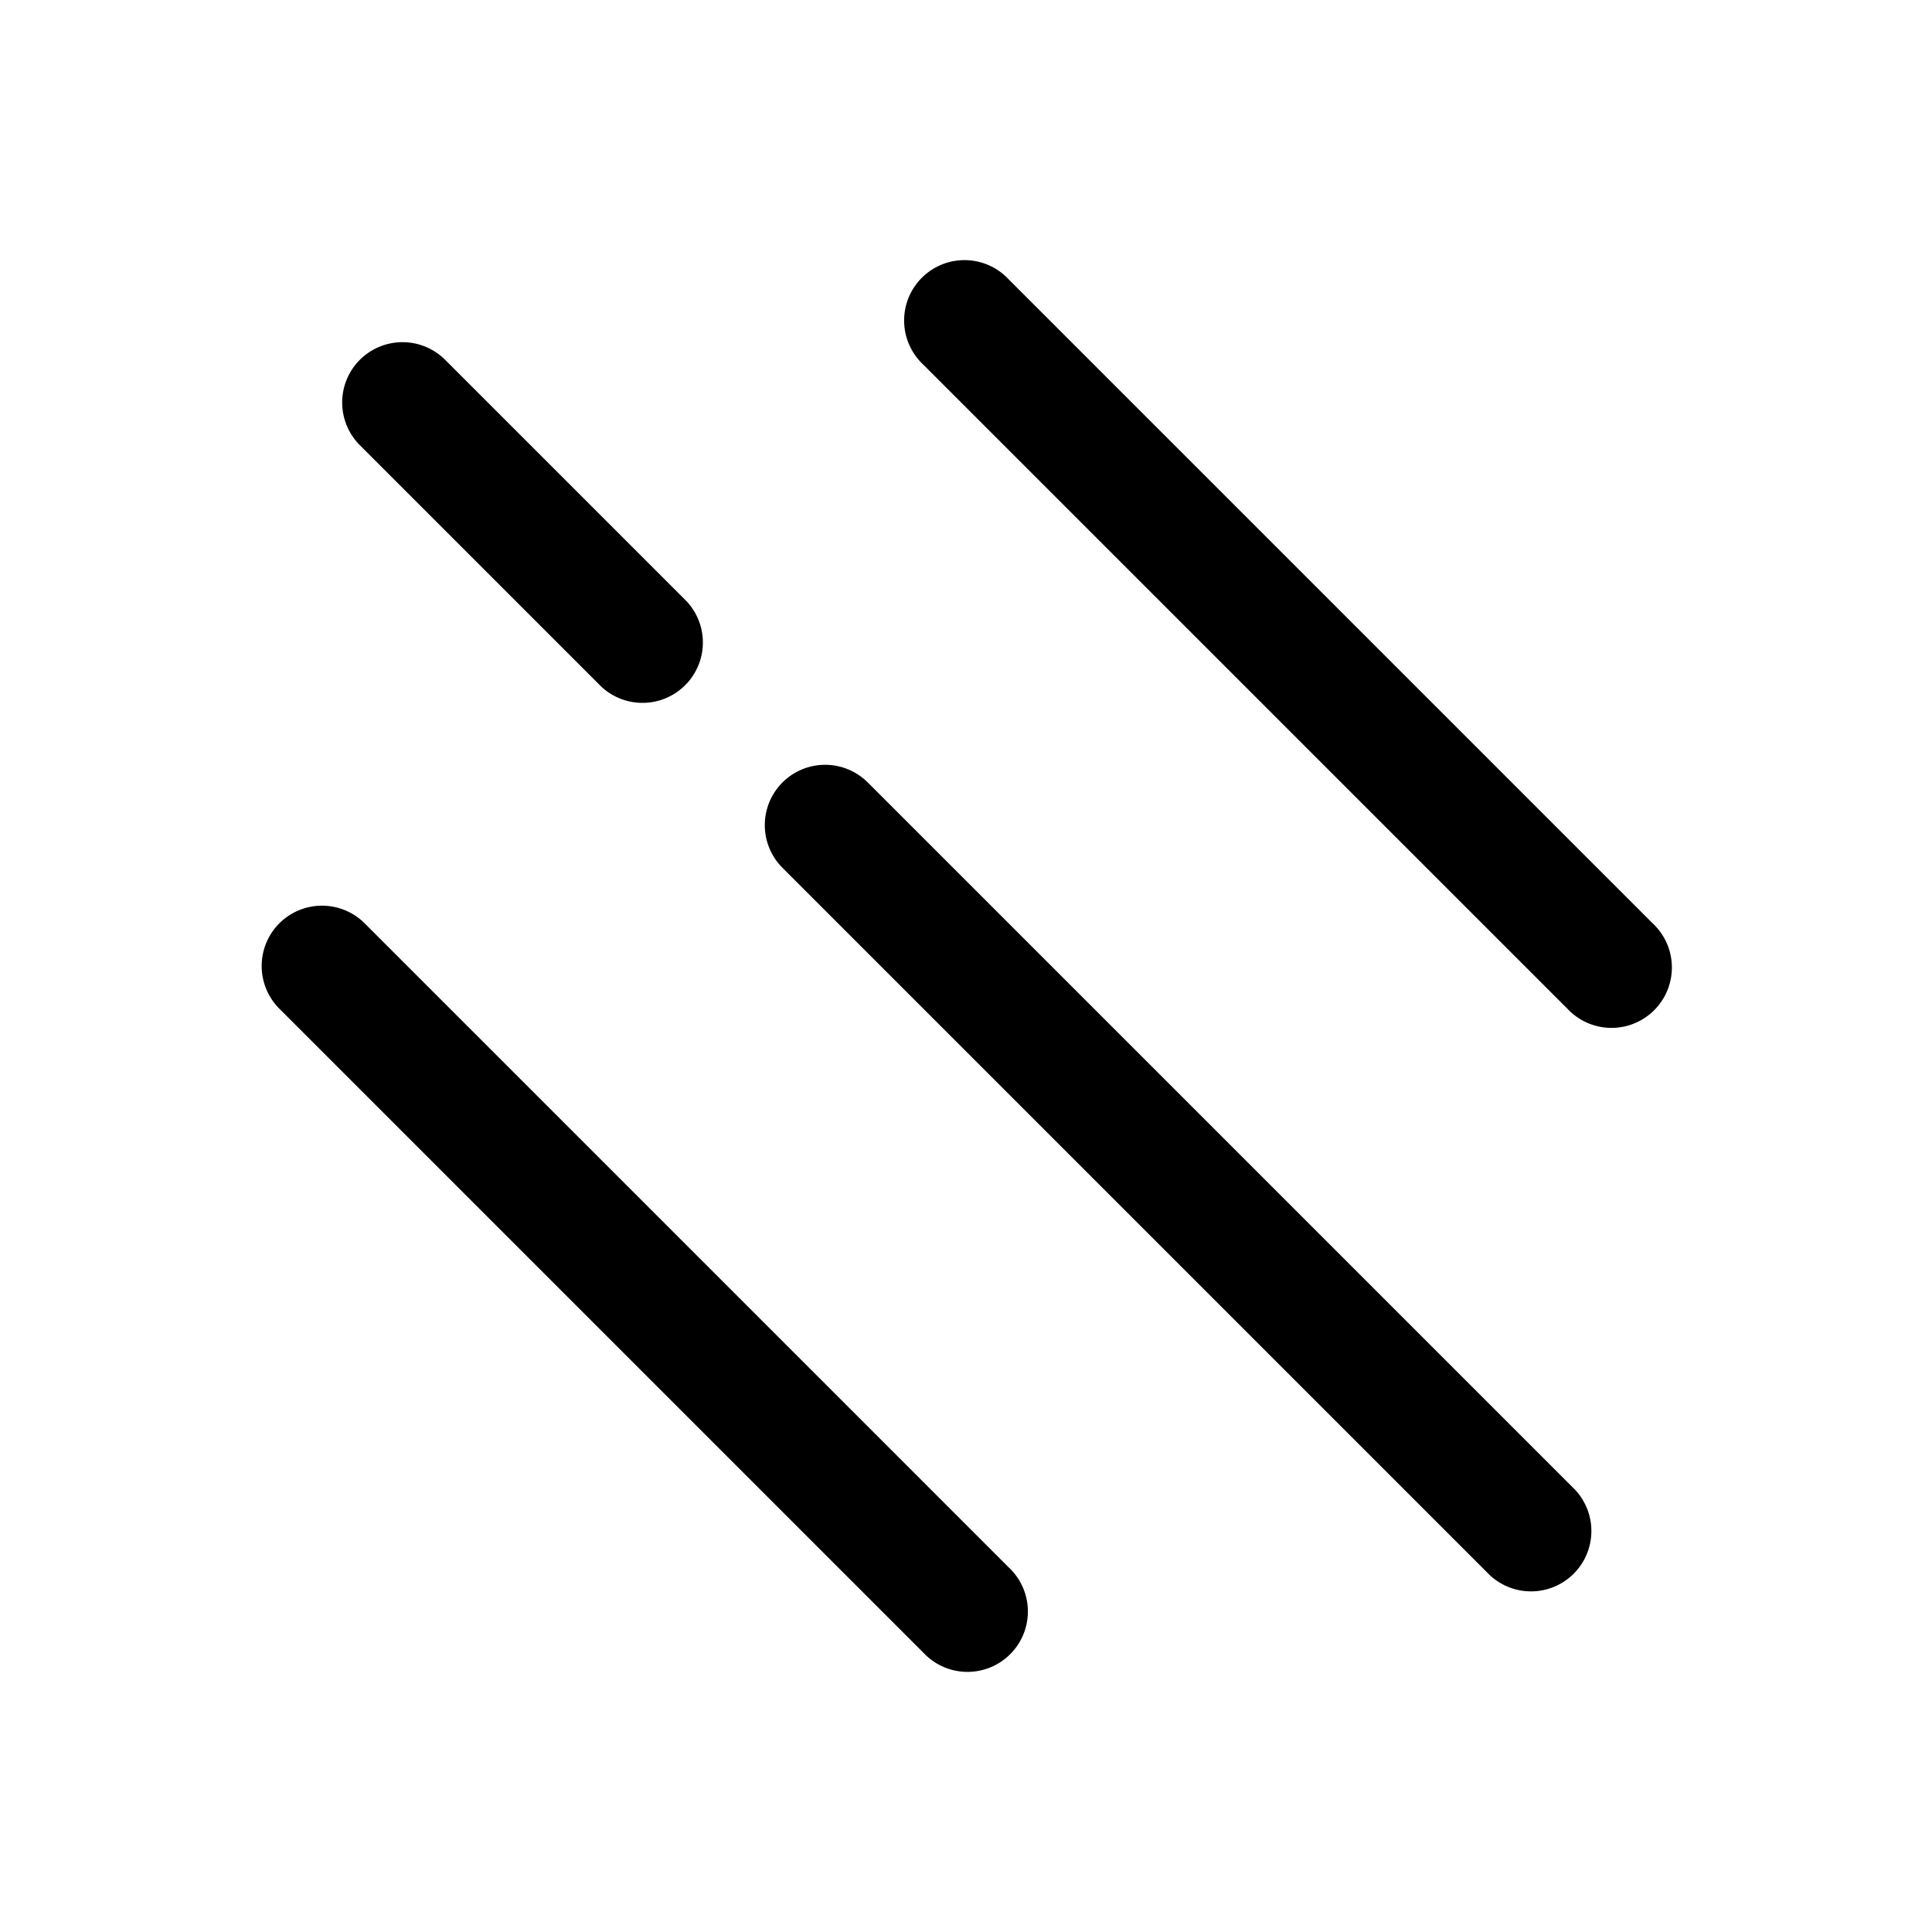
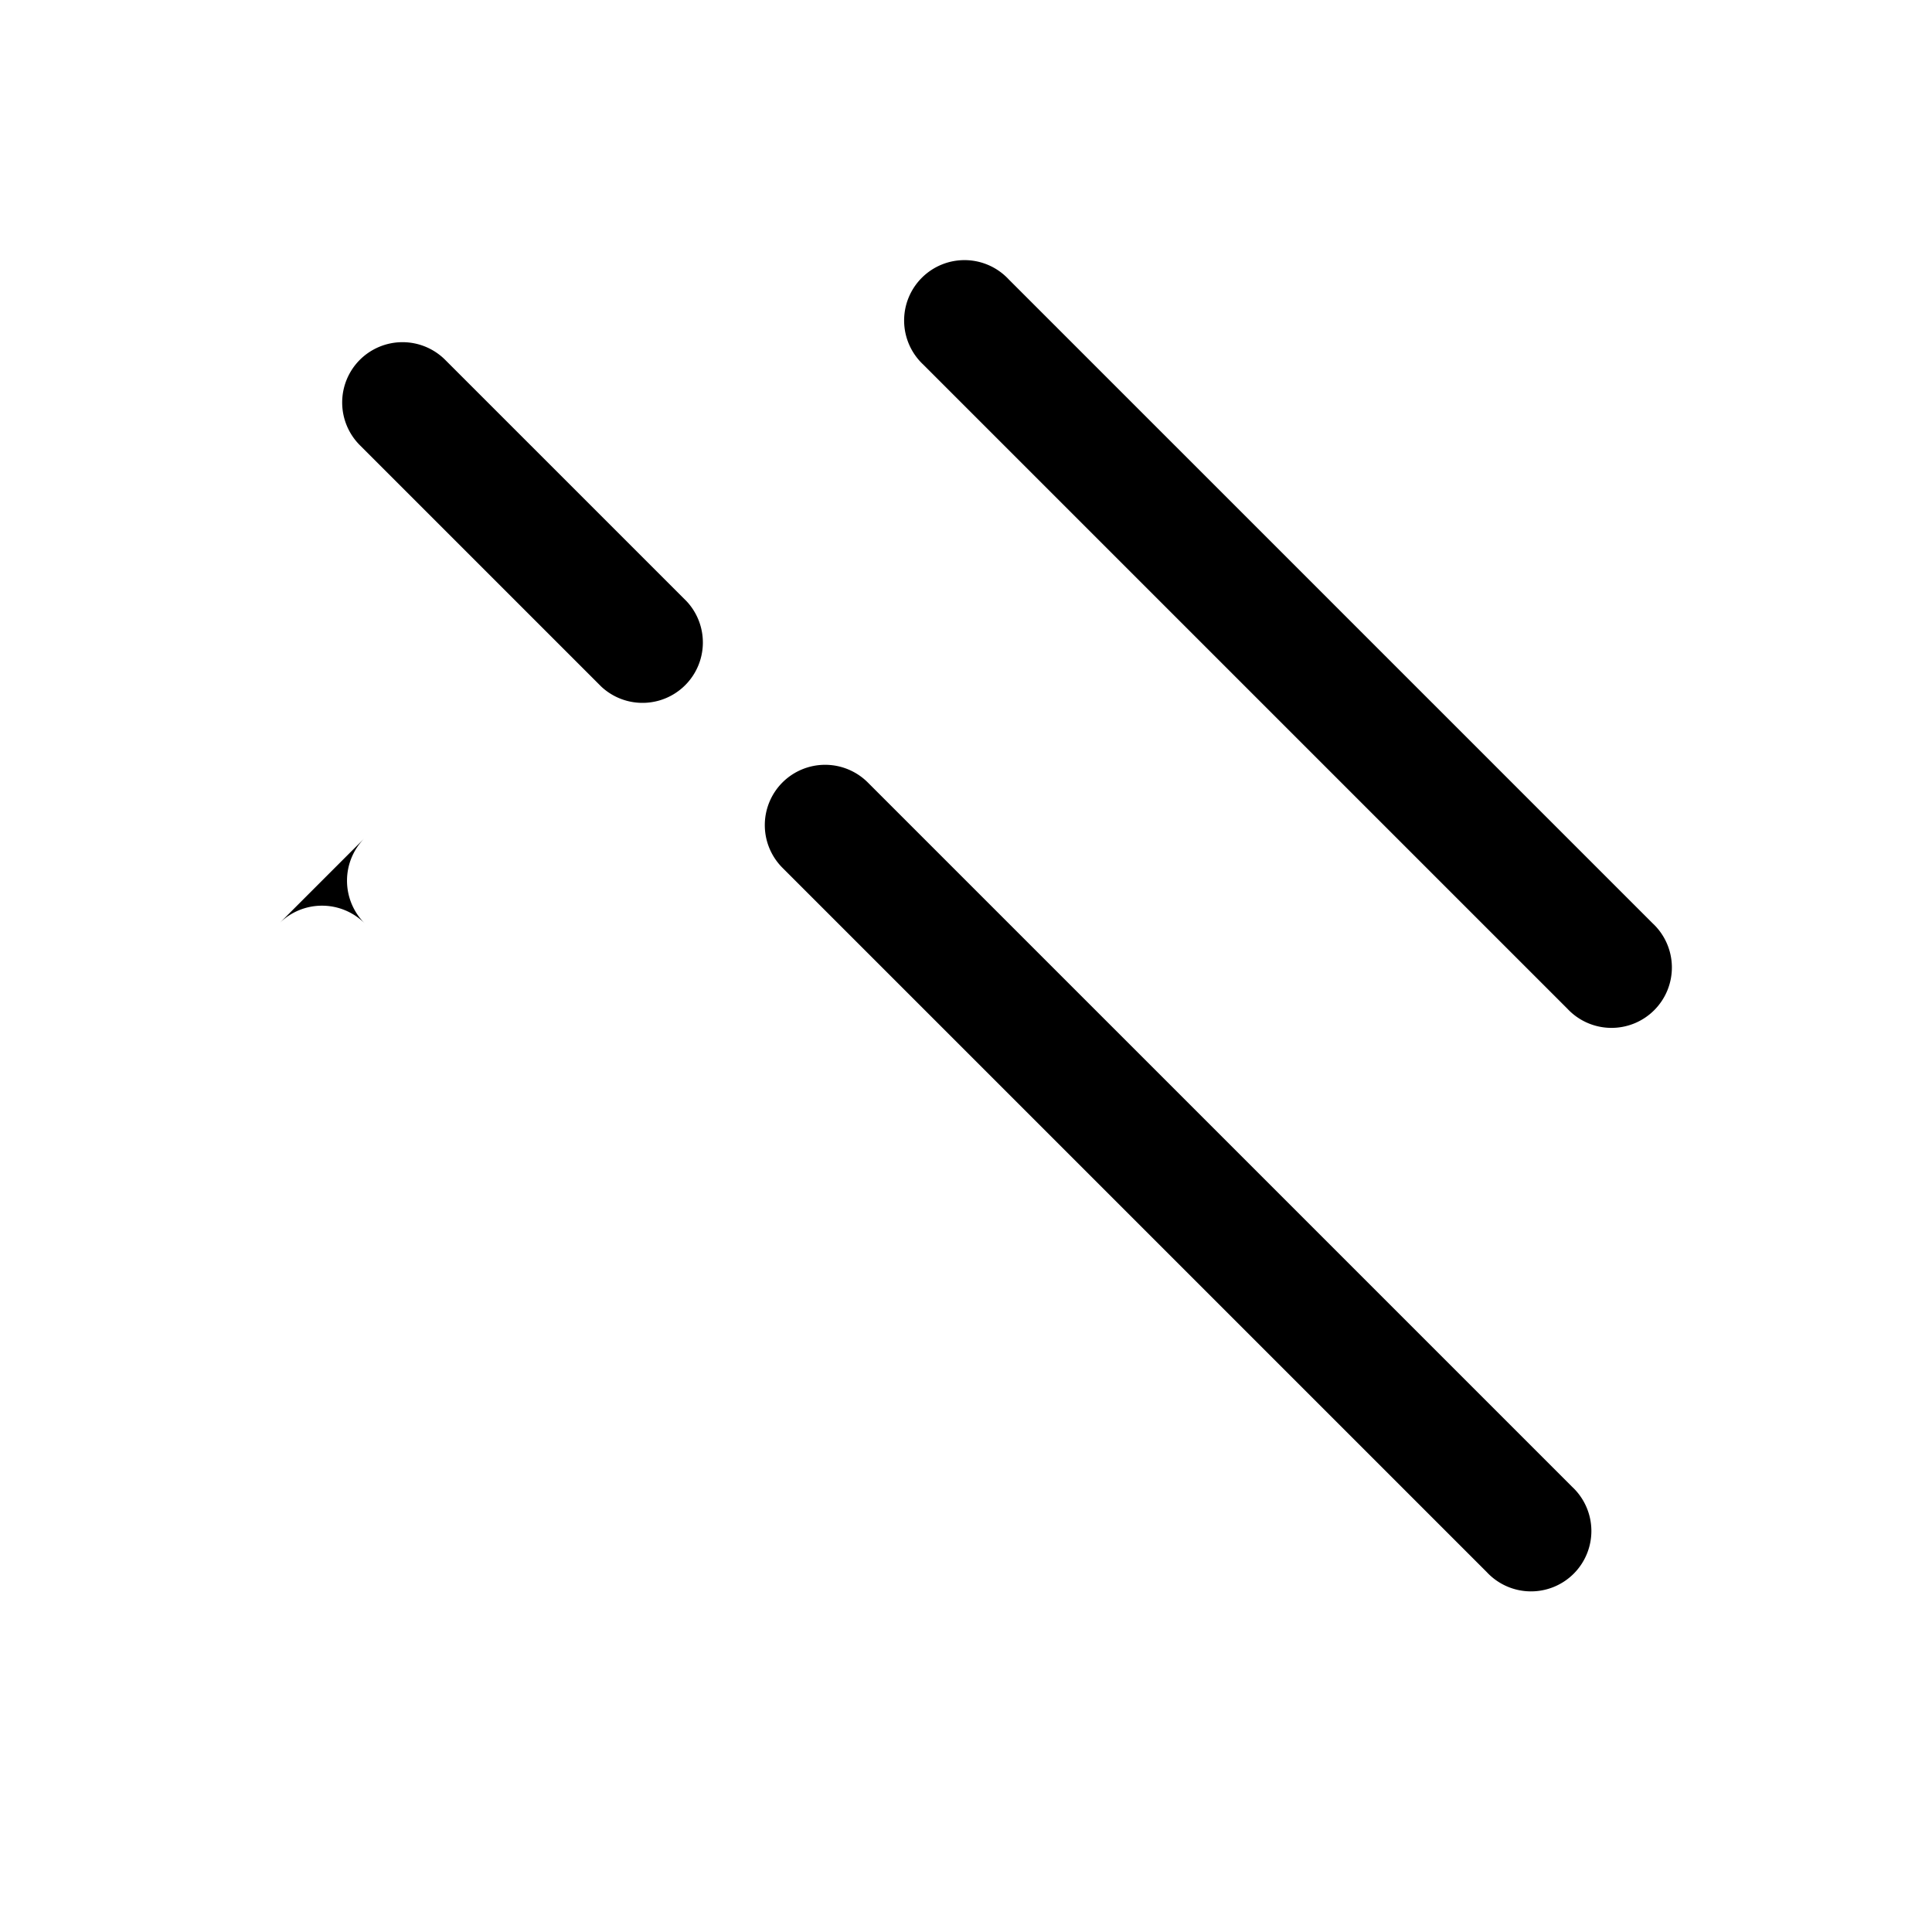
<svg xmlns="http://www.w3.org/2000/svg" class="h-16 w-16 shrink-0" width="24" viewBox="0 0 24 24" height="24" fill="currentColor" aria-hidden="true">
-   <path d="M12.53 3.47a.75.75 0 1 0-1.06 1.06l8 8a.75.75 0 1 0 1.06-1.06l-8-8m-8.06 1a.75.75 0 0 1 1.06 0l3 3a.75.75 0 0 1-1.06 1.06l-3-3a.75.75 0 0 1 0-1.06m5.25 5.25a.75.75 0 0 1 1.06 0l8.75 8.75a.75.75 0 1 1-1.06 1.06l-8.75-8.75a.75.75 0 0 1 0-1.06m-6.25 1.75a.75.75 0 0 1 1.06 0l8 8a.75.75 0 1 1-1.06 1.06l-8-8a.75.75 0 0 1 0-1.06" />
+   <path d="M12.53 3.47a.75.75 0 1 0-1.06 1.06l8 8a.75.75 0 1 0 1.06-1.06l-8-8m-8.06 1a.75.75 0 0 1 1.06 0l3 3a.75.75 0 0 1-1.06 1.06l-3-3a.75.75 0 0 1 0-1.06m5.25 5.25a.75.75 0 0 1 1.06 0l8.75 8.75a.75.75 0 1 1-1.06 1.06l-8.75-8.75a.75.75 0 0 1 0-1.06m-6.25 1.75a.75.75 0 0 1 1.06 0l8 8l-8-8a.75.75 0 0 1 0-1.06" />
</svg>